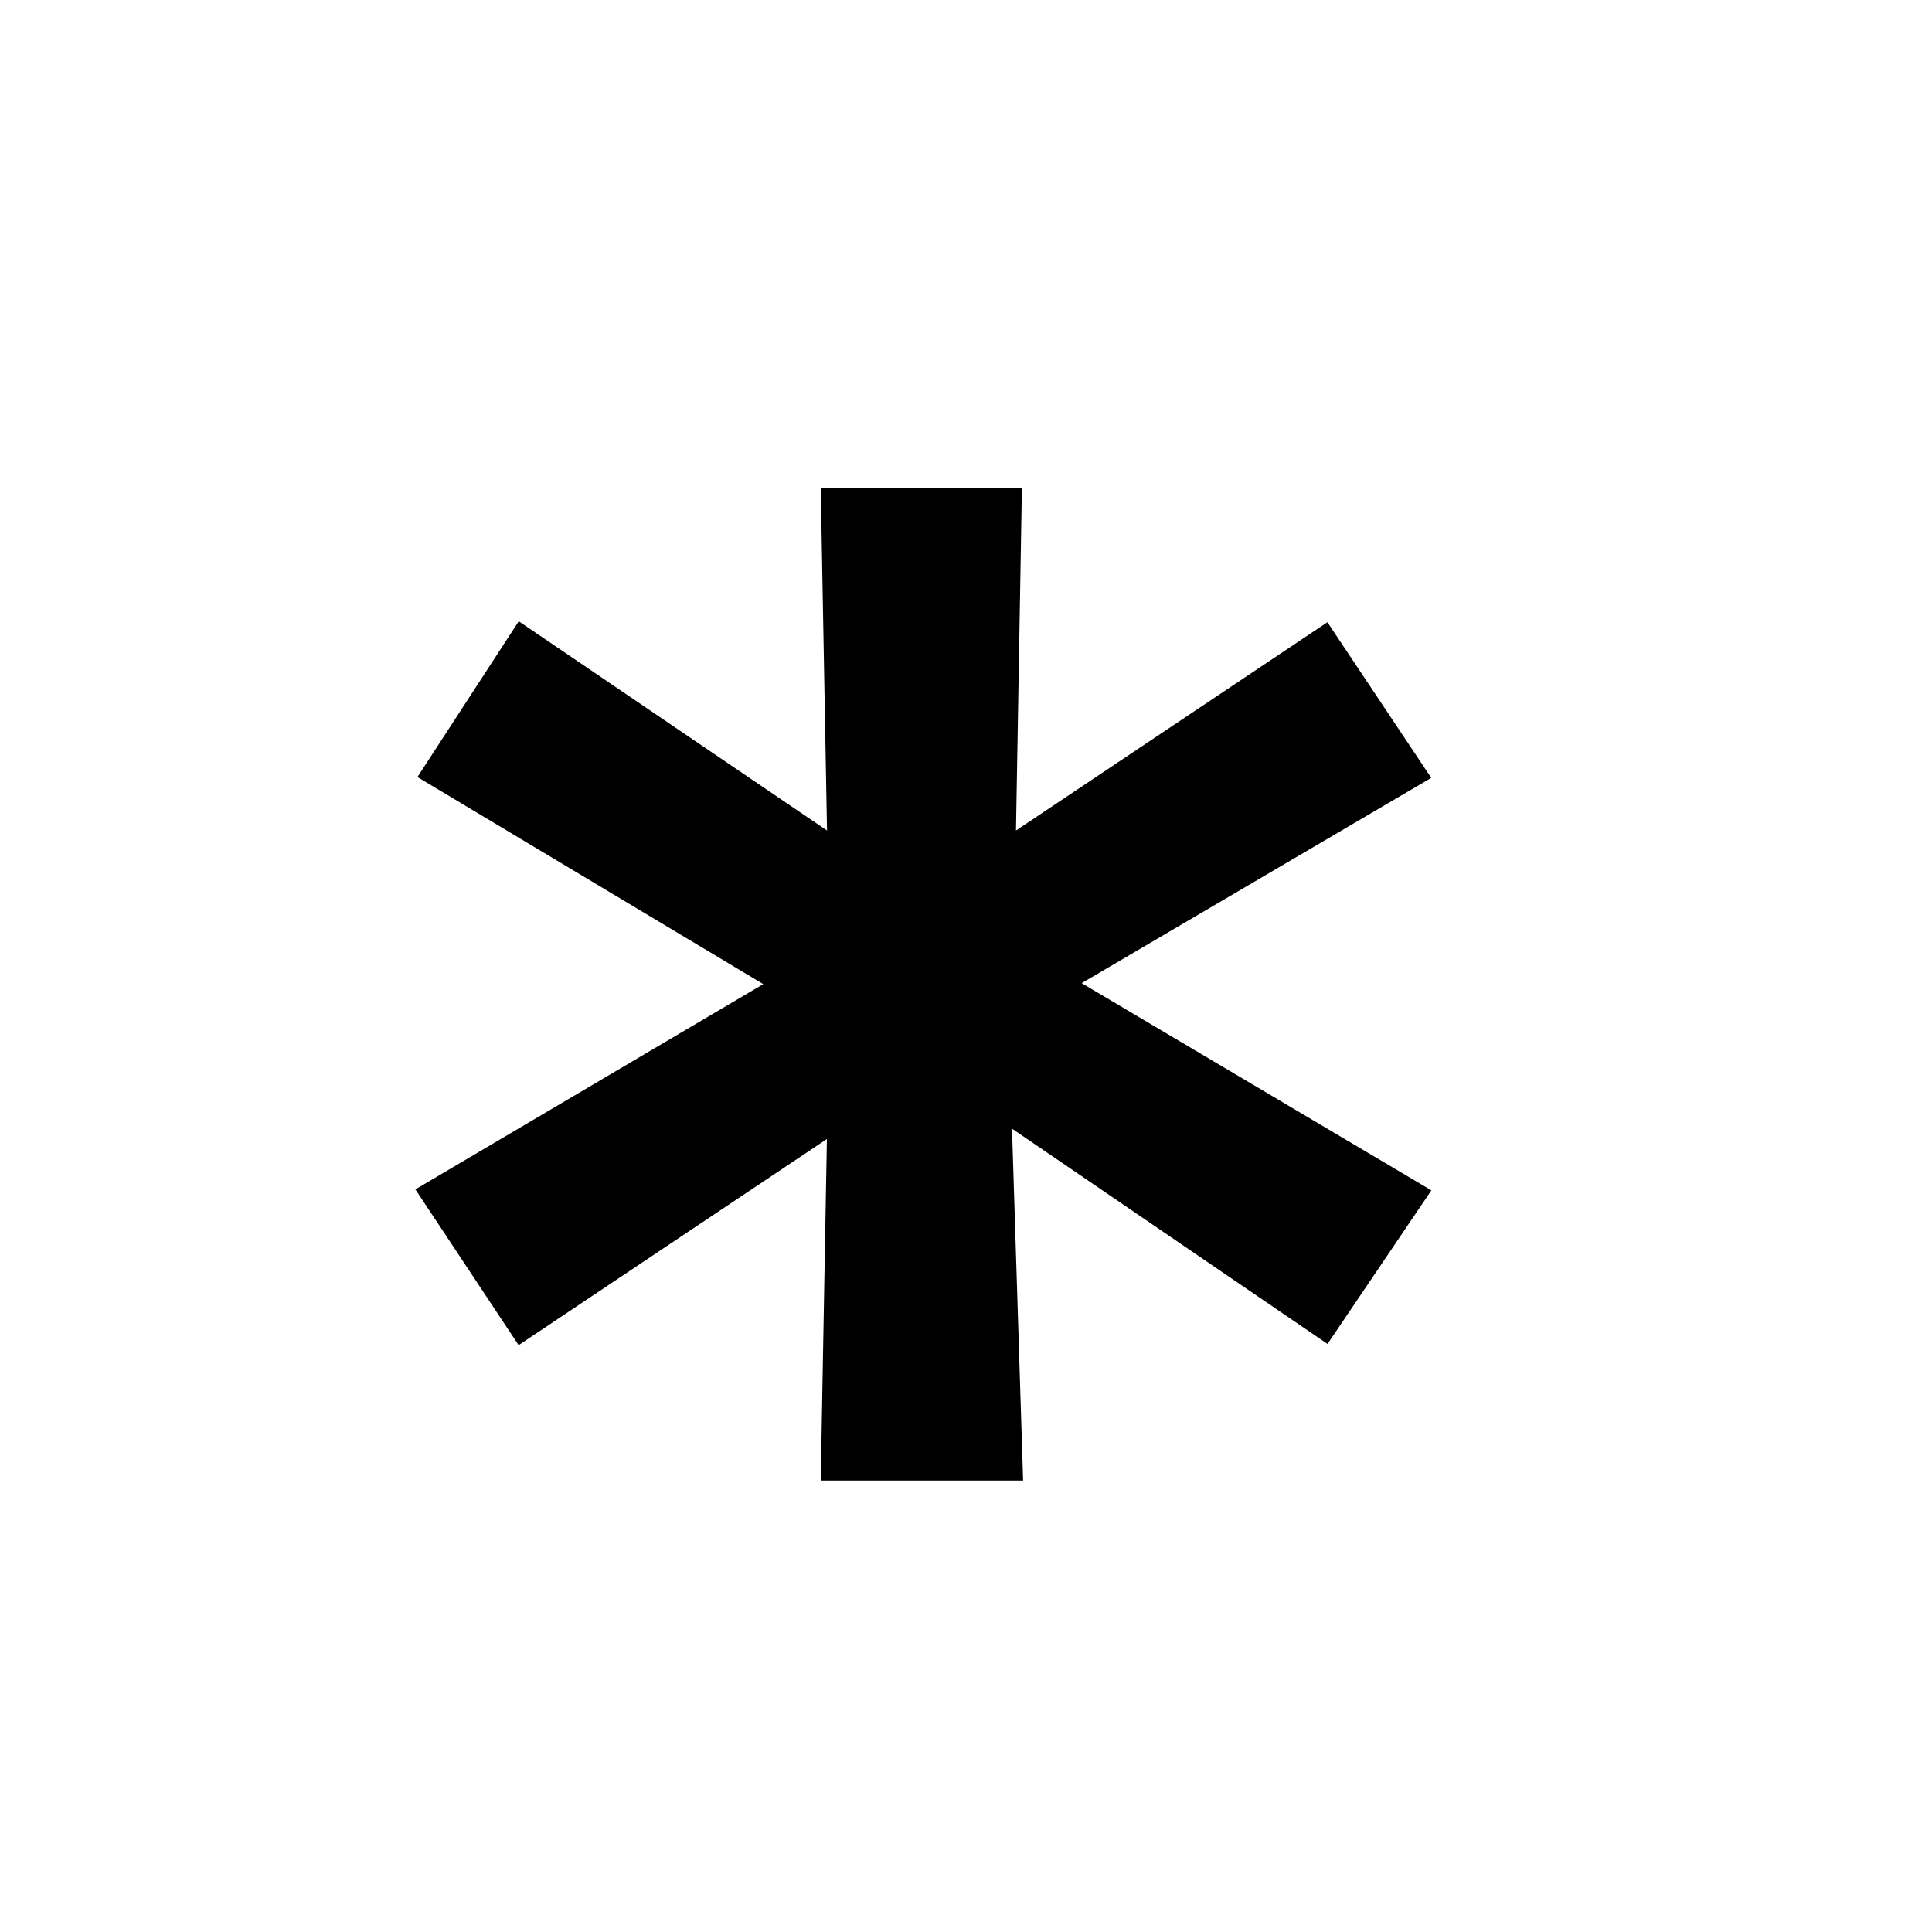
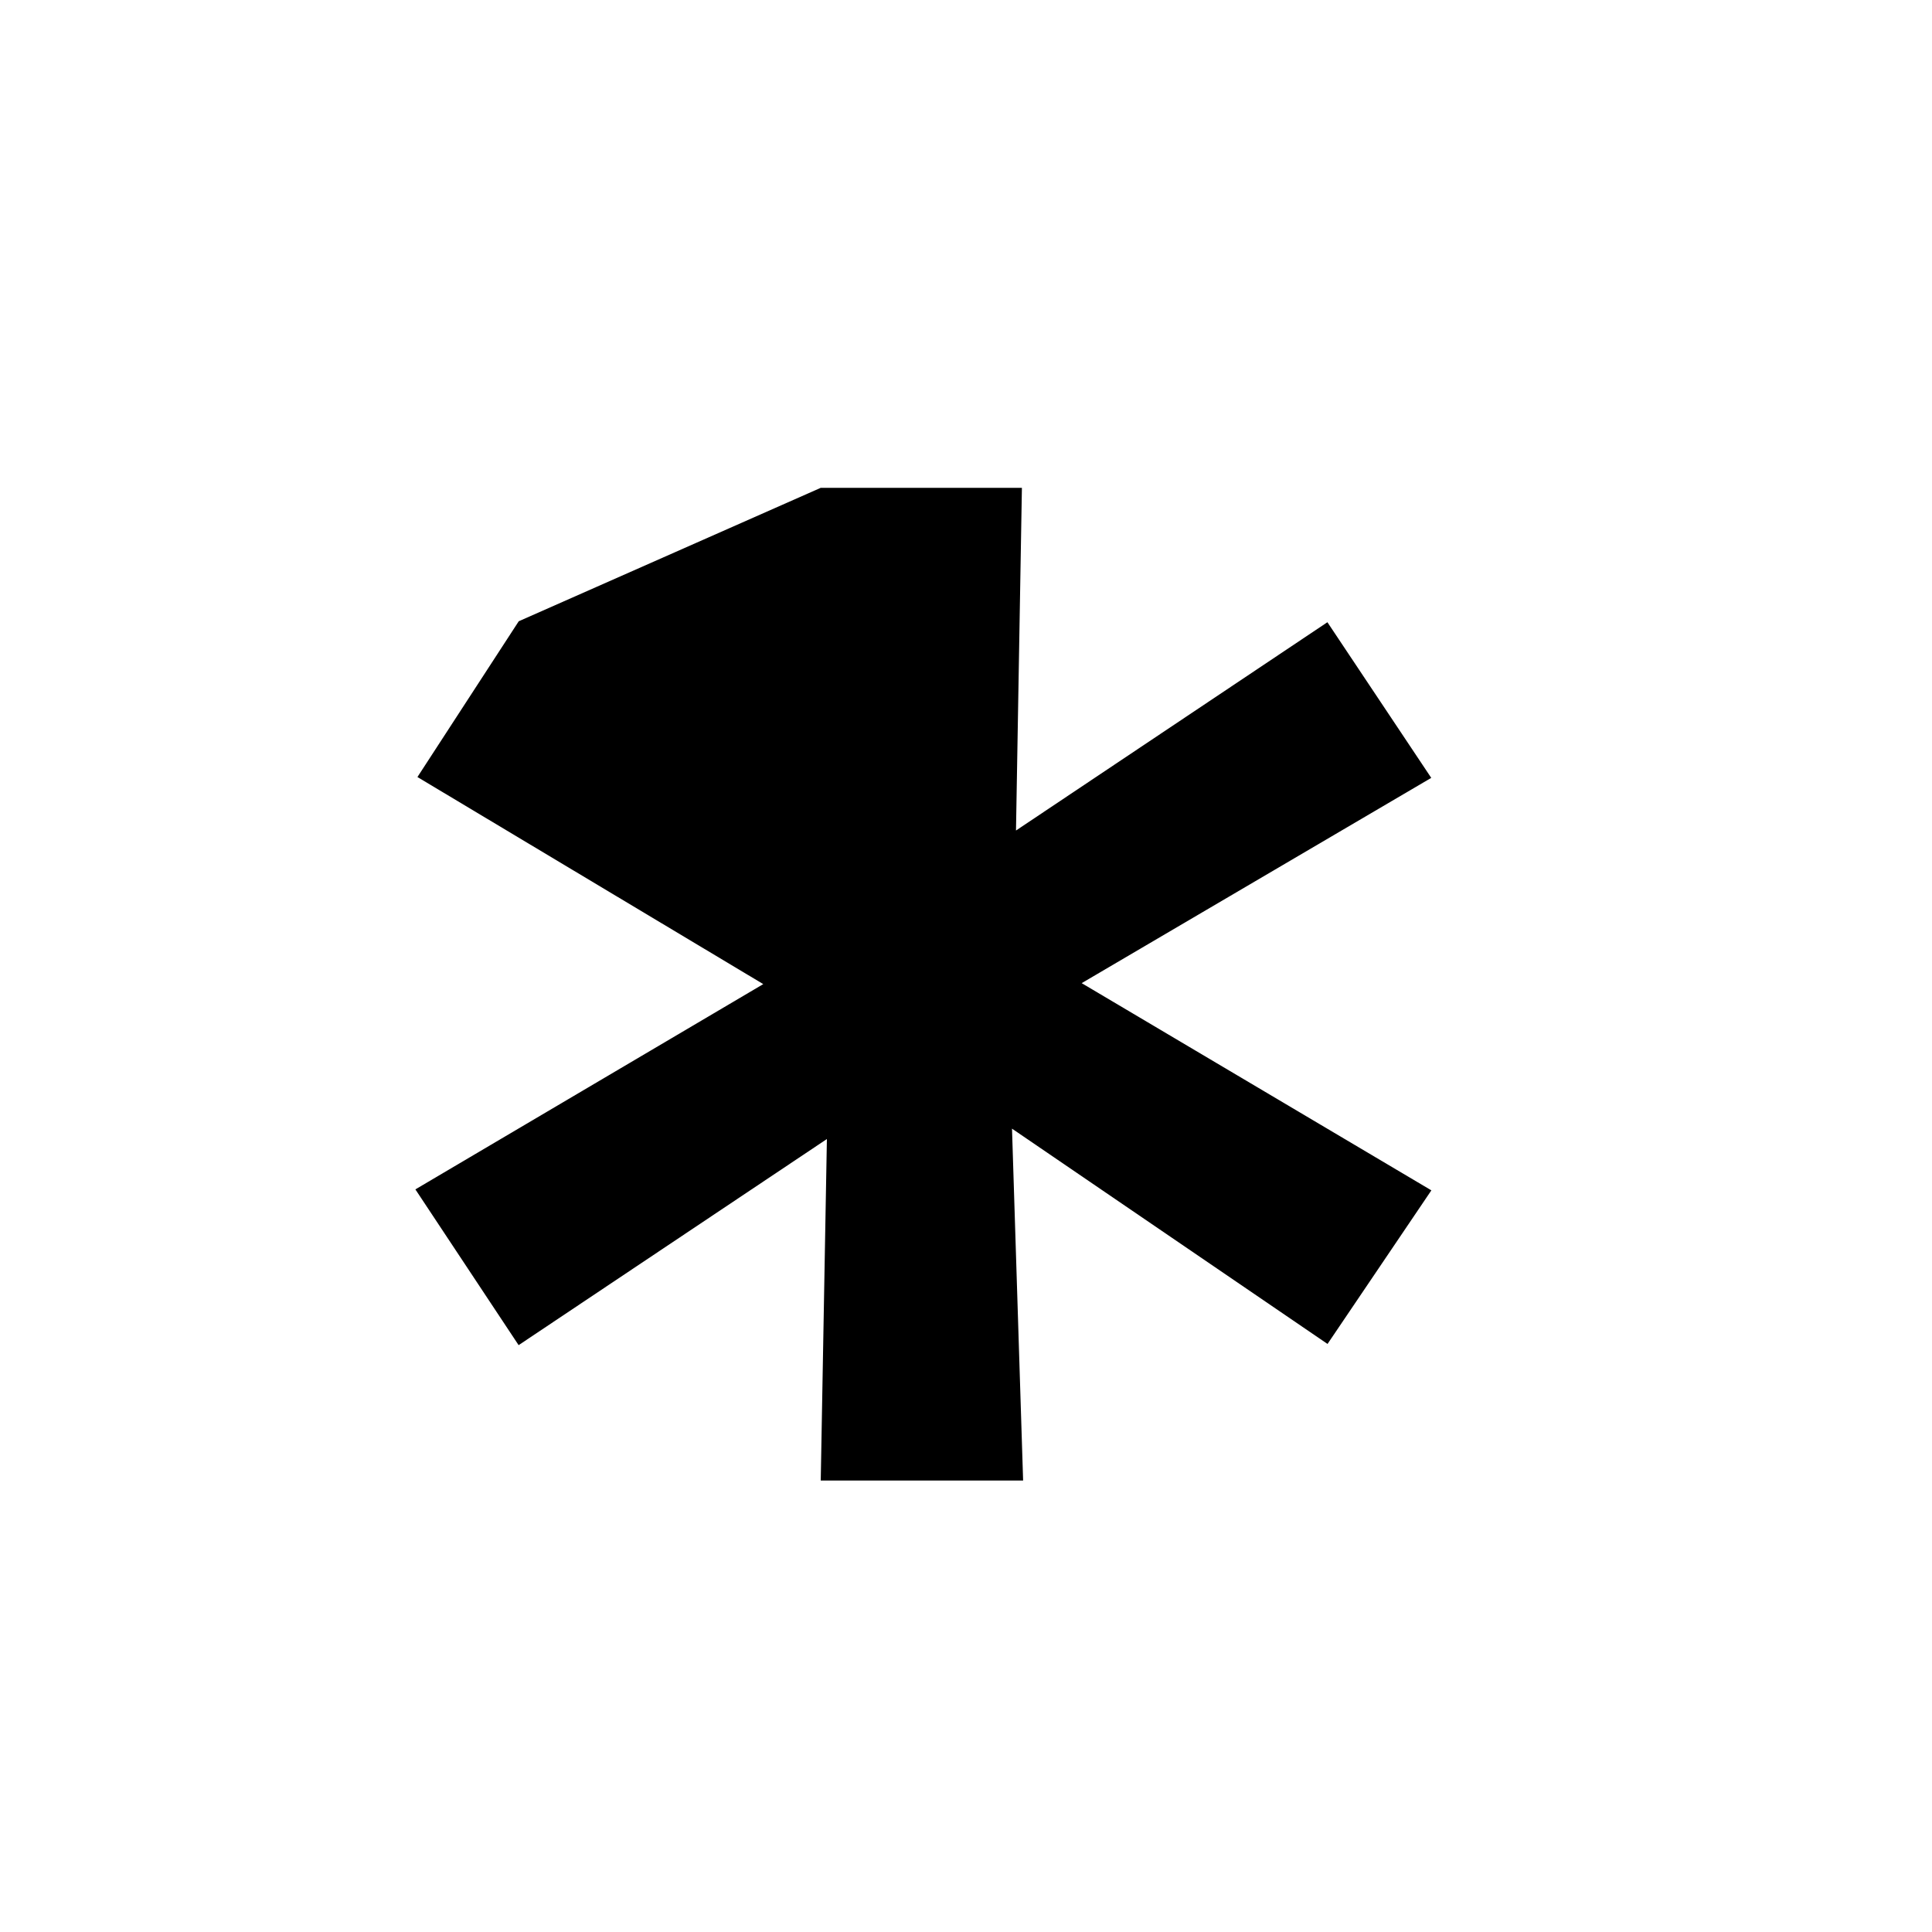
<svg xmlns="http://www.w3.org/2000/svg" version="1.1" id="Layer_1" x="0px" y="0px" width="16px" height="16px" viewBox="0 0 16 16" enable-background="new 0 0 16 16" xml:space="preserve">
  <g>
-     <path d="M11.854,9.858l-0.86,1.272L8.381,9.347l0.092,2.914H6.797l0.051-2.828L4.295,11.14L3.44,9.85L6.321,8.15L3.457,6.435   l0.839-1.29l2.553,1.733L6.797,4.04h1.666L8.414,6.878l2.579-1.725l0.86,1.289L8.958,8.142L11.854,9.858z" />
+     <path d="M11.854,9.858l-0.86,1.272L8.381,9.347l0.092,2.914H6.797l0.051-2.828L4.295,11.14L3.44,9.85L6.321,8.15L3.457,6.435   l0.839-1.29L6.797,4.04h1.666L8.414,6.878l2.579-1.725l0.86,1.289L8.958,8.142L11.854,9.858z" />
  </g>
</svg>